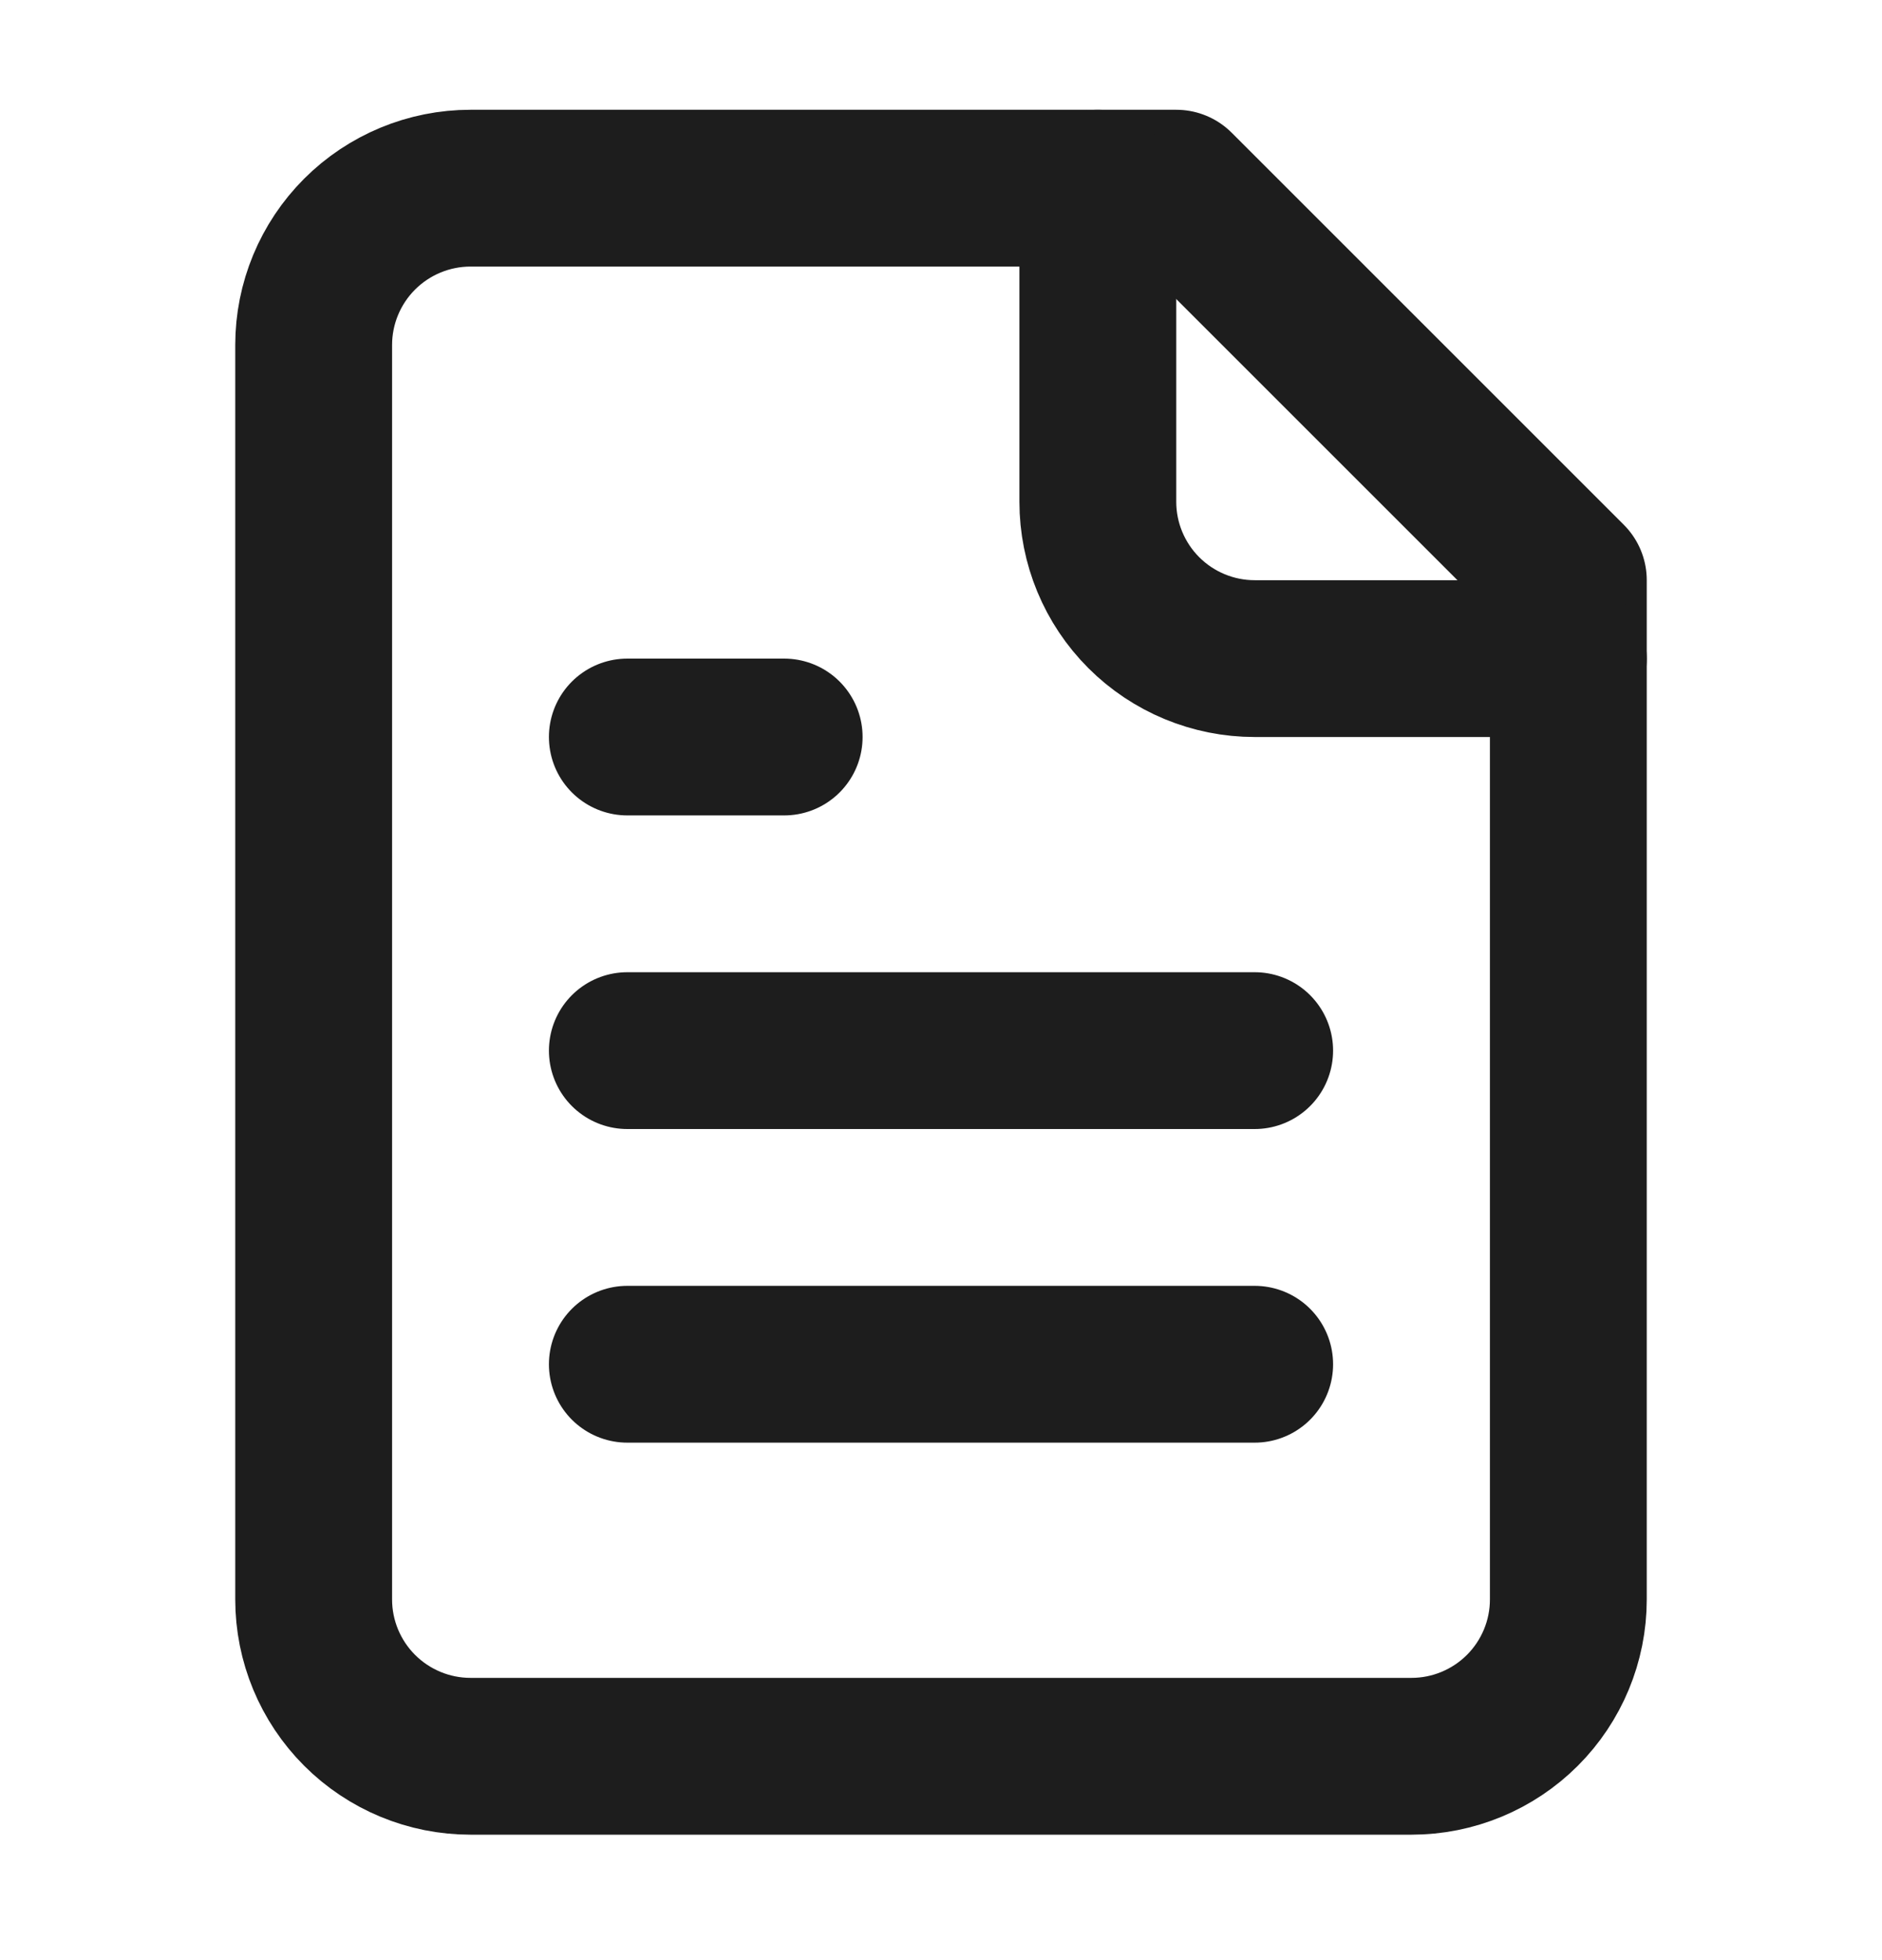
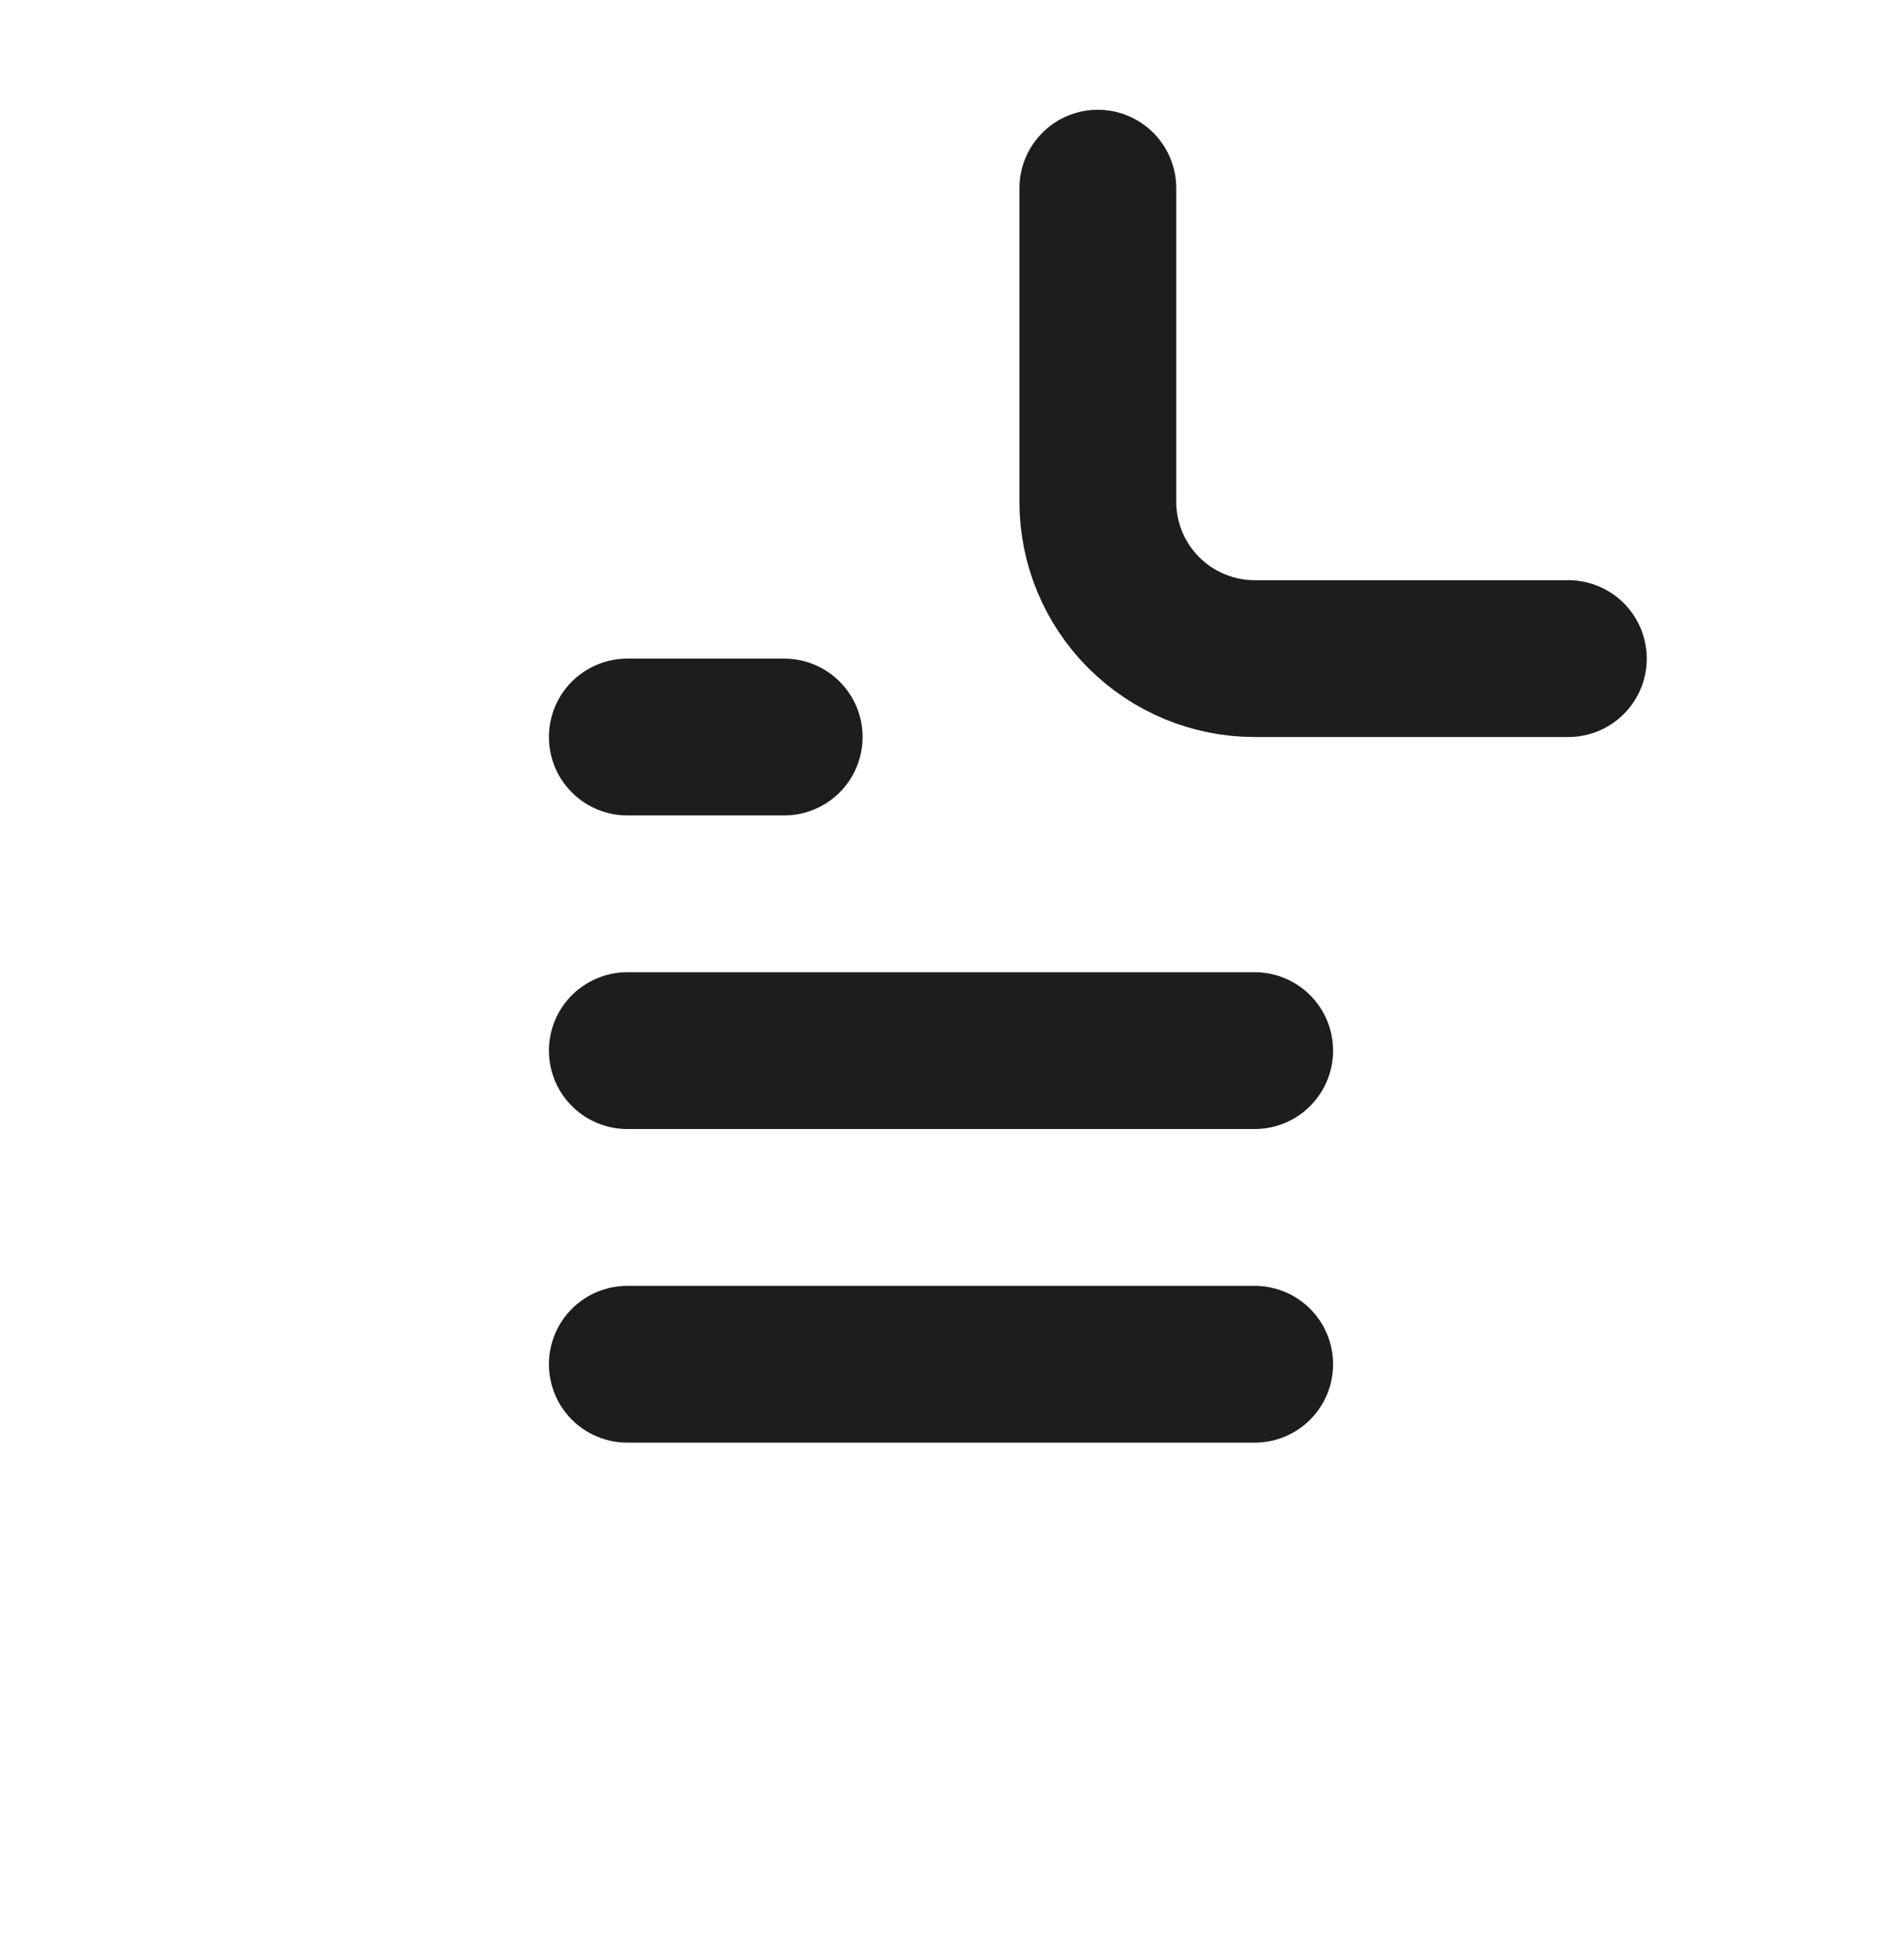
<svg xmlns="http://www.w3.org/2000/svg" fill="none" height="25" viewBox="0 0 24 25" width="24">
  <g stroke="#1d1d1d" stroke-linecap="round" stroke-linejoin="round" stroke-width="2">
-     <path d="m15 2.4h-9c-.53 0-1.039.211-1.414.586-.375.375-.586.884-.586 1.414v16c0 .53.211 1.039.586 1.414.375.375.884.586 1.414.586h12c.53 0 1.039-.211 1.414-.586s.586-.884.586-1.414v-13z" />
    <path d="m14 2.4v4c0 .53.211 1.039.586 1.414.375.375.884.586 1.414.586h4" />
    <path d="m10 9.4h-2" />
    <path d="m16 13.4h-8" />
    <path d="m16 17.4h-8" />
  </g>
</svg>